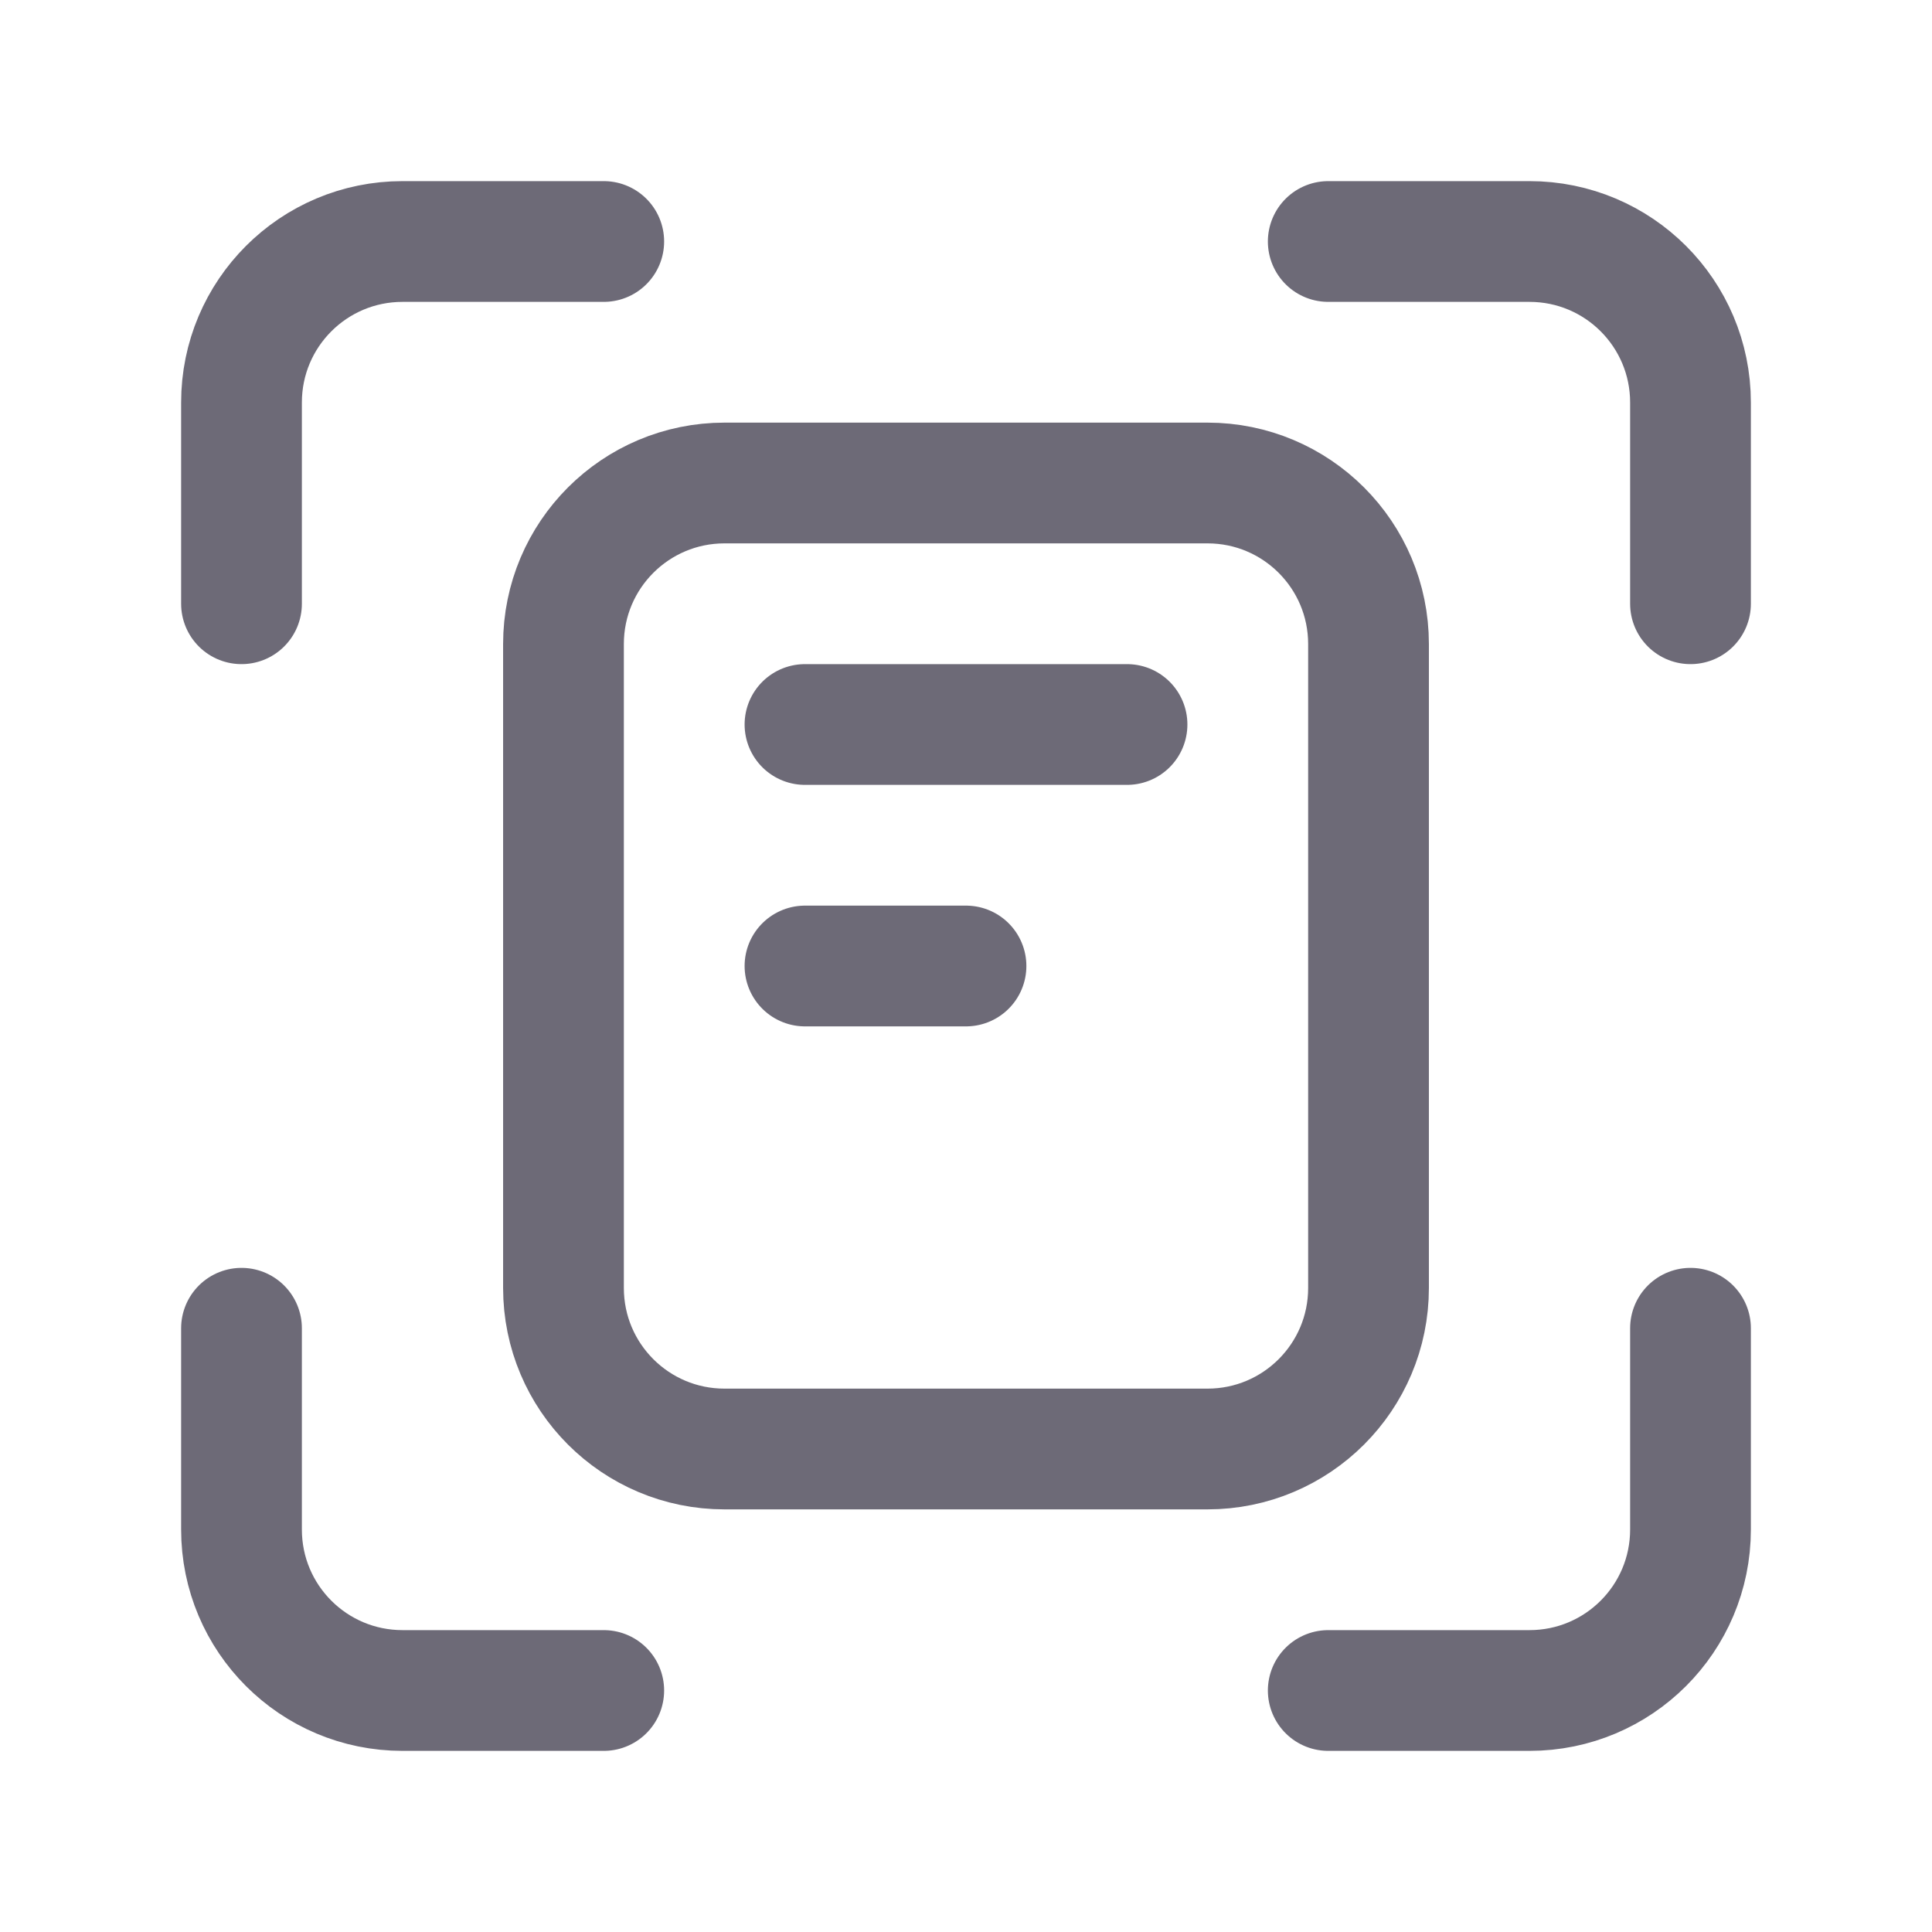
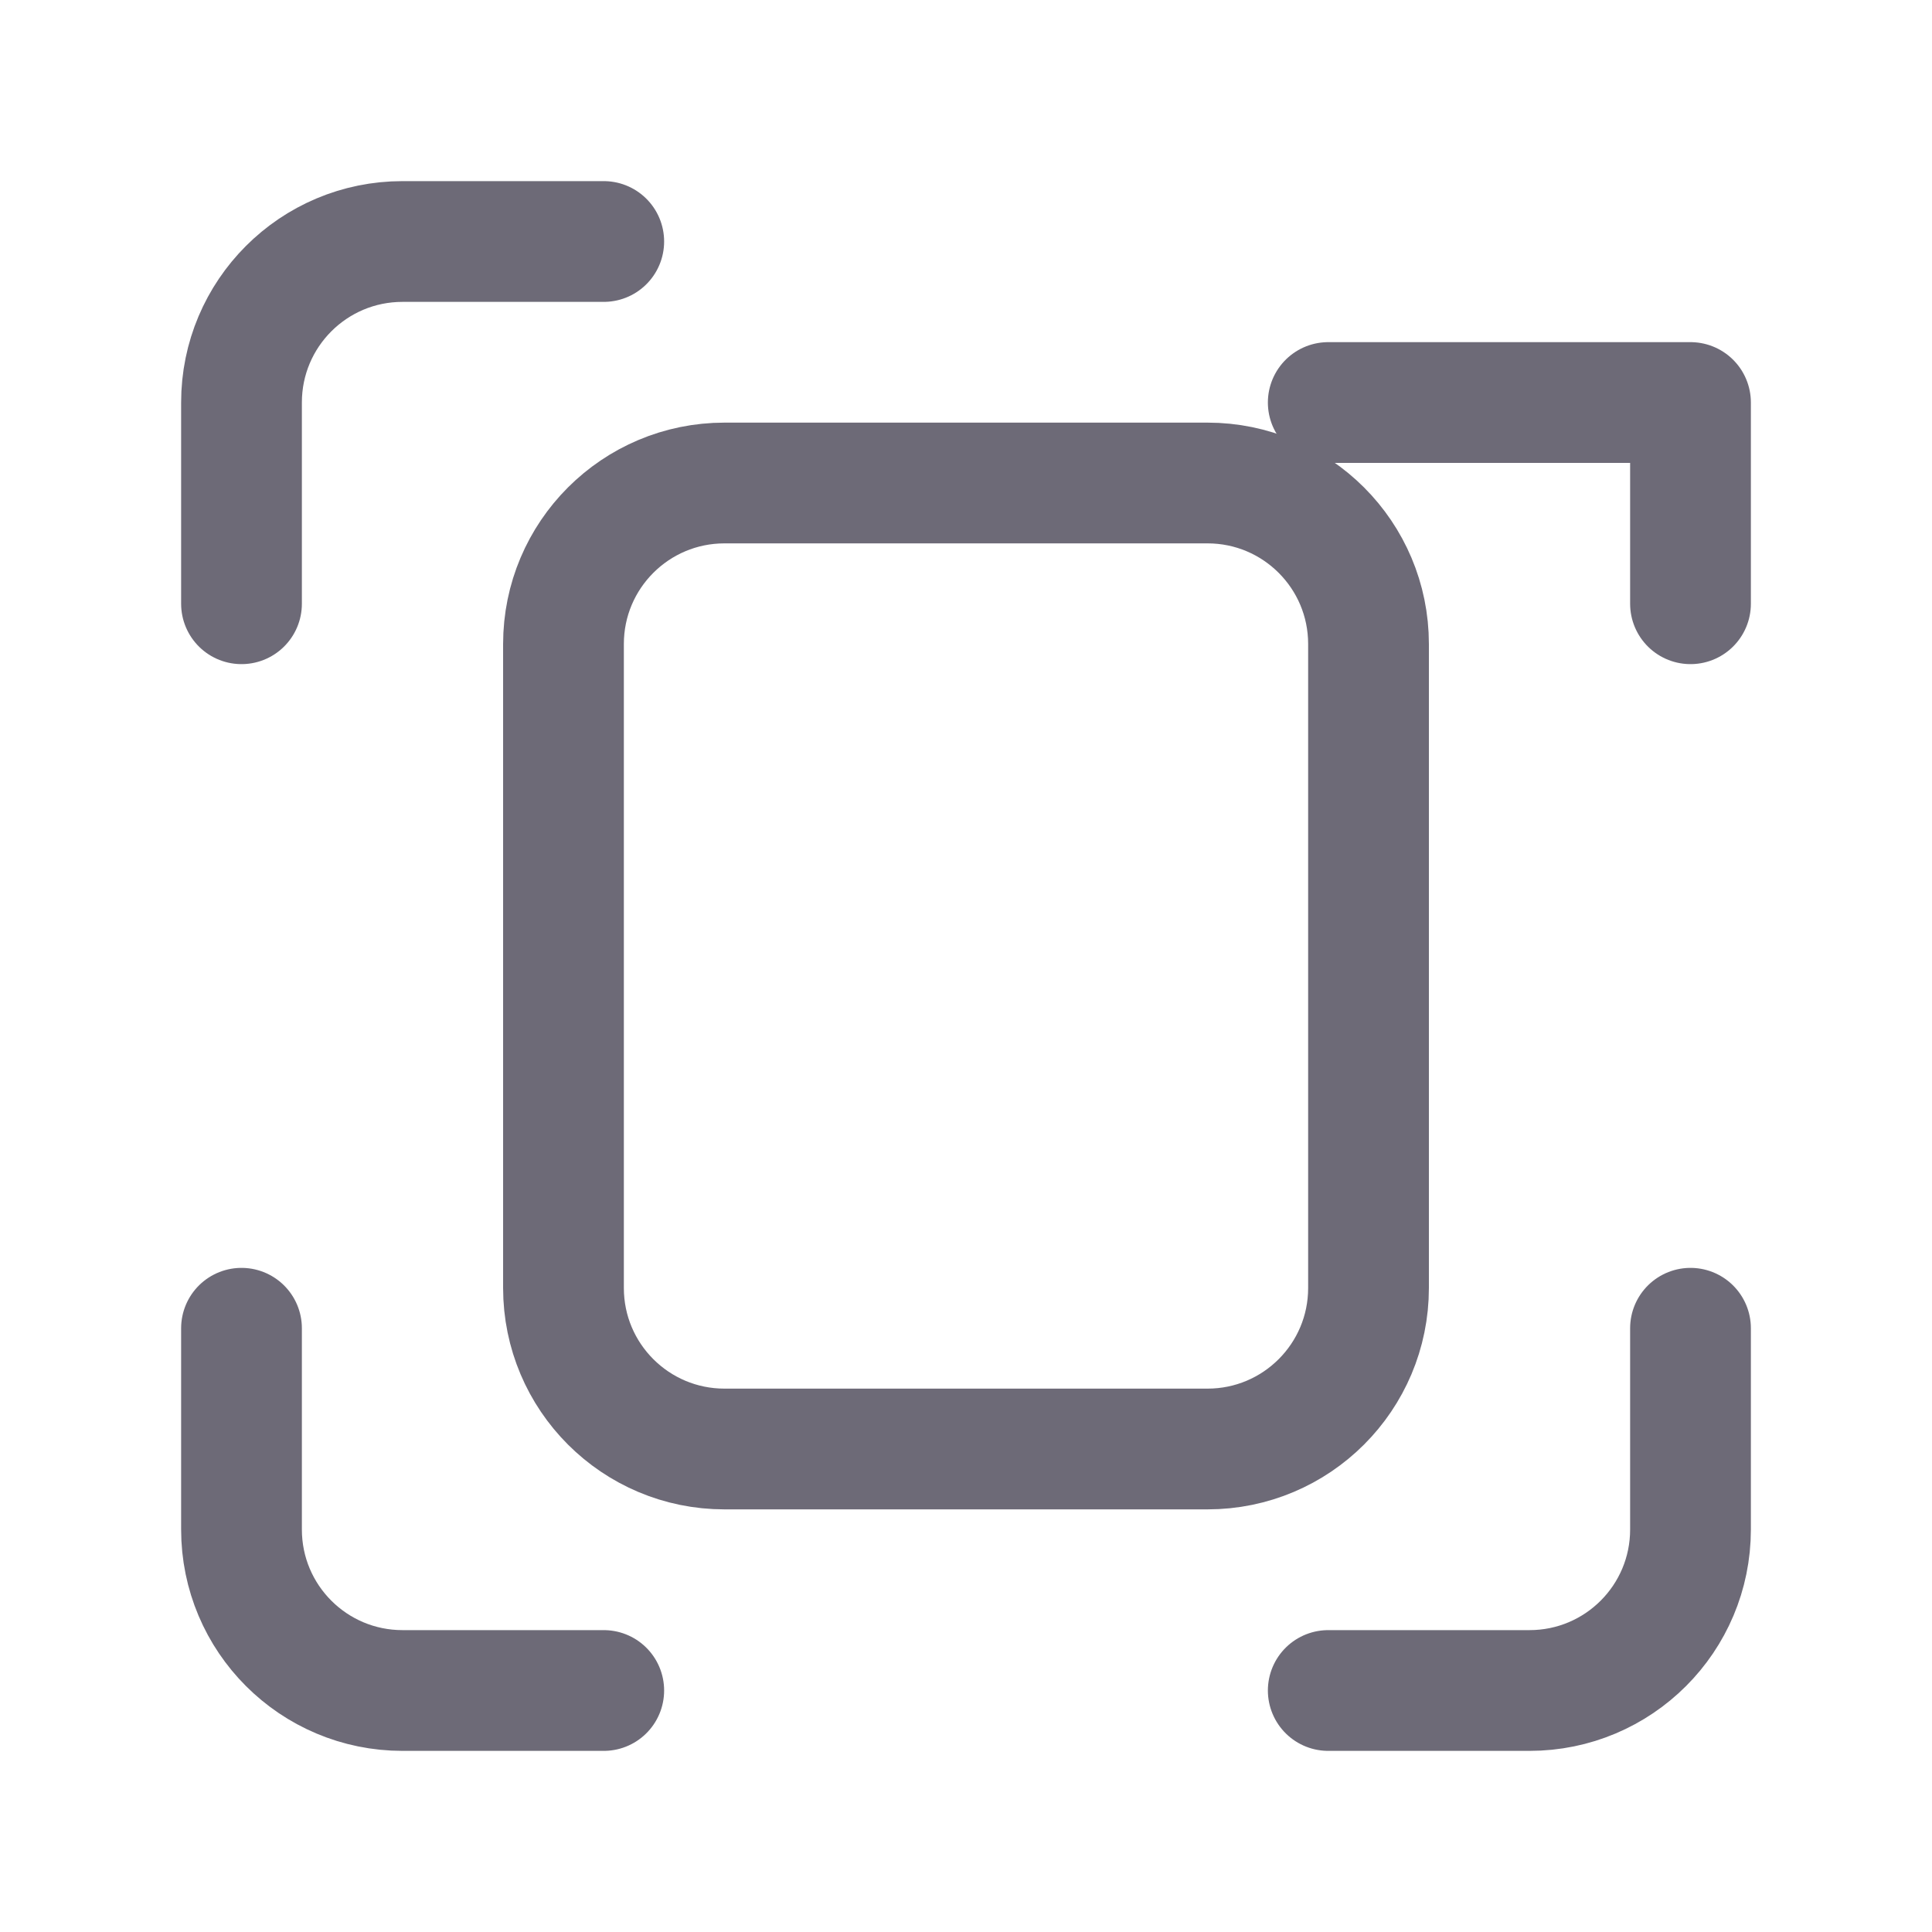
<svg xmlns="http://www.w3.org/2000/svg" width="32" height="32" viewBox="0 0 32 32" fill="none">
  <path fill-rule="evenodd" clip-rule="evenodd" d="M20 24H12C10.527 24 9.333 22.807 9.333 21.333V10.667C9.333 9.193 10.527 8 12 8H20C21.473 8 22.667 9.193 22.667 10.667V21.333C22.667 22.807 21.473 24 20 24Z" stroke="#6D6A77" stroke-width="2" stroke-linecap="round" stroke-linejoin="round" />
  <path d="M10 4H6.667C5.193 4 4 5.193 4 6.667V10" stroke="#6D6A77" stroke-width="2" stroke-linecap="round" stroke-linejoin="round" />
  <path d="M4 22V25.333C4 26.807 5.193 28 6.667 28H10" stroke="#6D6A77" stroke-width="2" stroke-linecap="round" stroke-linejoin="round" />
  <path d="M22 28H25.333C26.807 28 28 26.807 28 25.333V22" stroke="#6D6A77" stroke-width="2" stroke-linecap="round" stroke-linejoin="round" />
-   <path d="M28 10V6.667C28 5.193 26.807 4 25.333 4H22" stroke="#6D6A77" stroke-width="2" stroke-linecap="round" stroke-linejoin="round" />
-   <path d="M13.333 12H18.667" stroke="#6D6A77" stroke-width="2" stroke-linecap="round" stroke-linejoin="round" />
-   <path d="M13.333 16H16" stroke="#6D6A77" stroke-width="2" stroke-linecap="round" stroke-linejoin="round" />
+   <path d="M28 10V6.667H22" stroke="#6D6A77" stroke-width="2" stroke-linecap="round" stroke-linejoin="round" />
</svg>